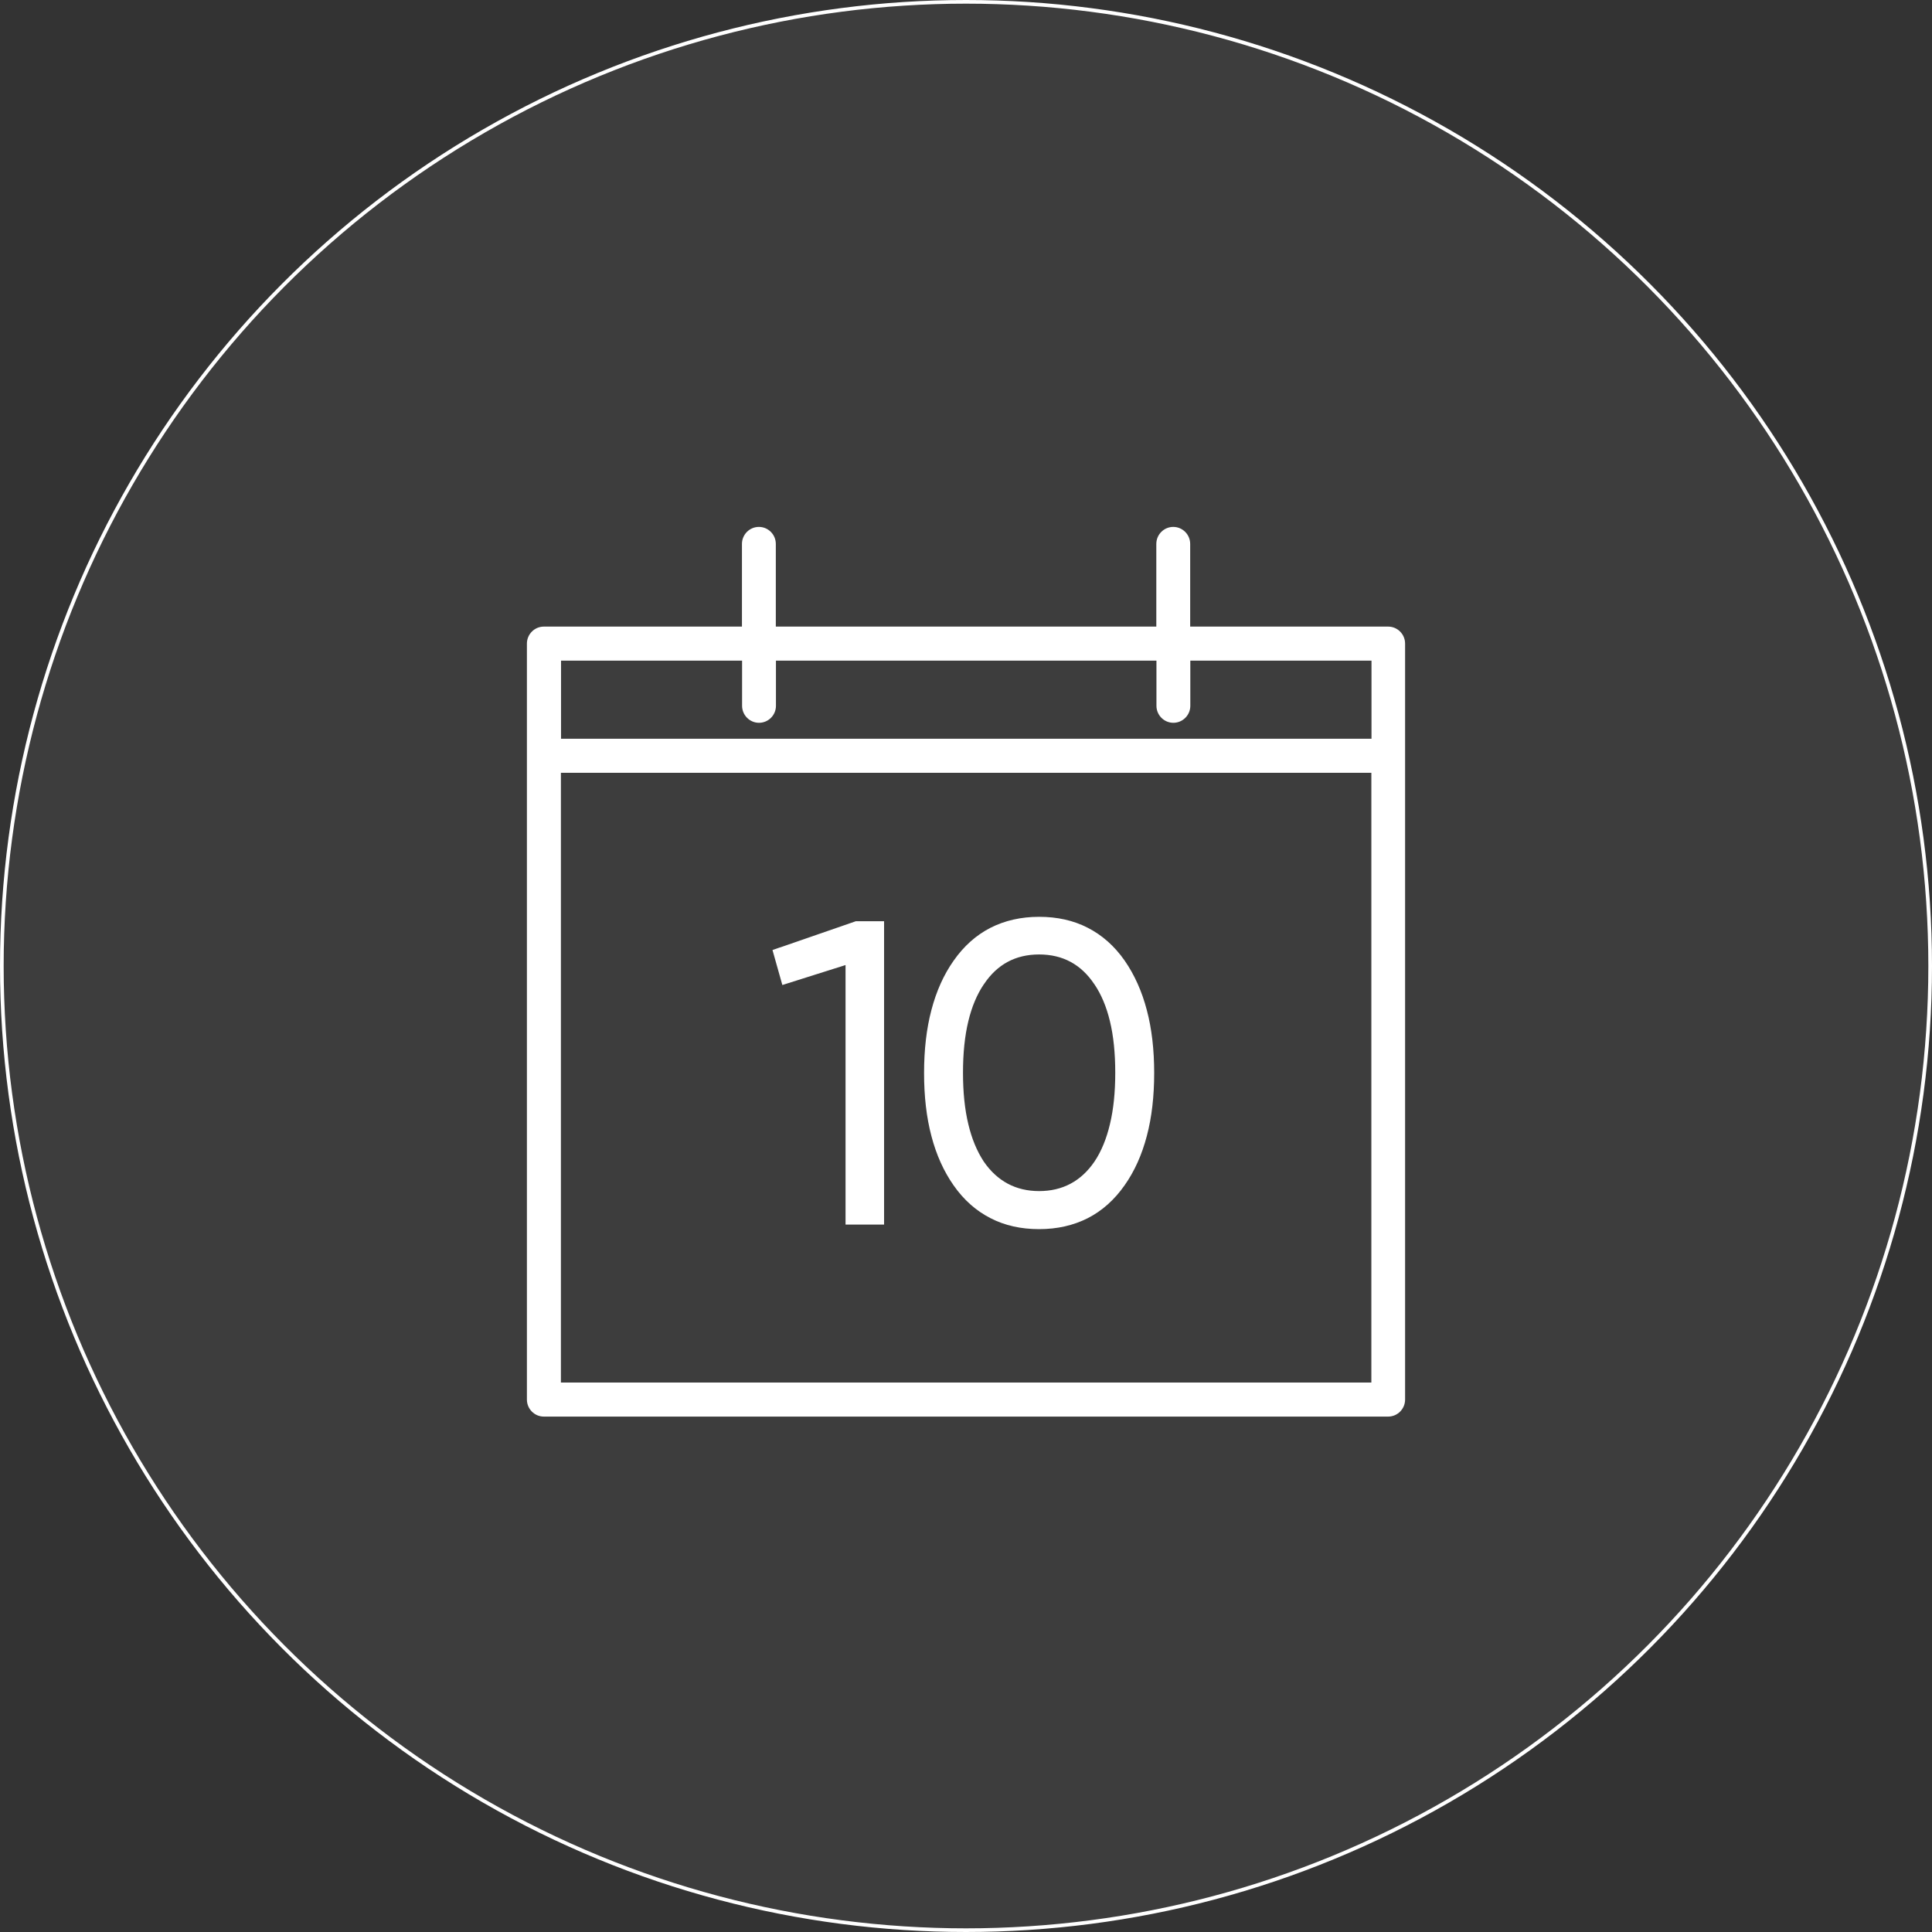
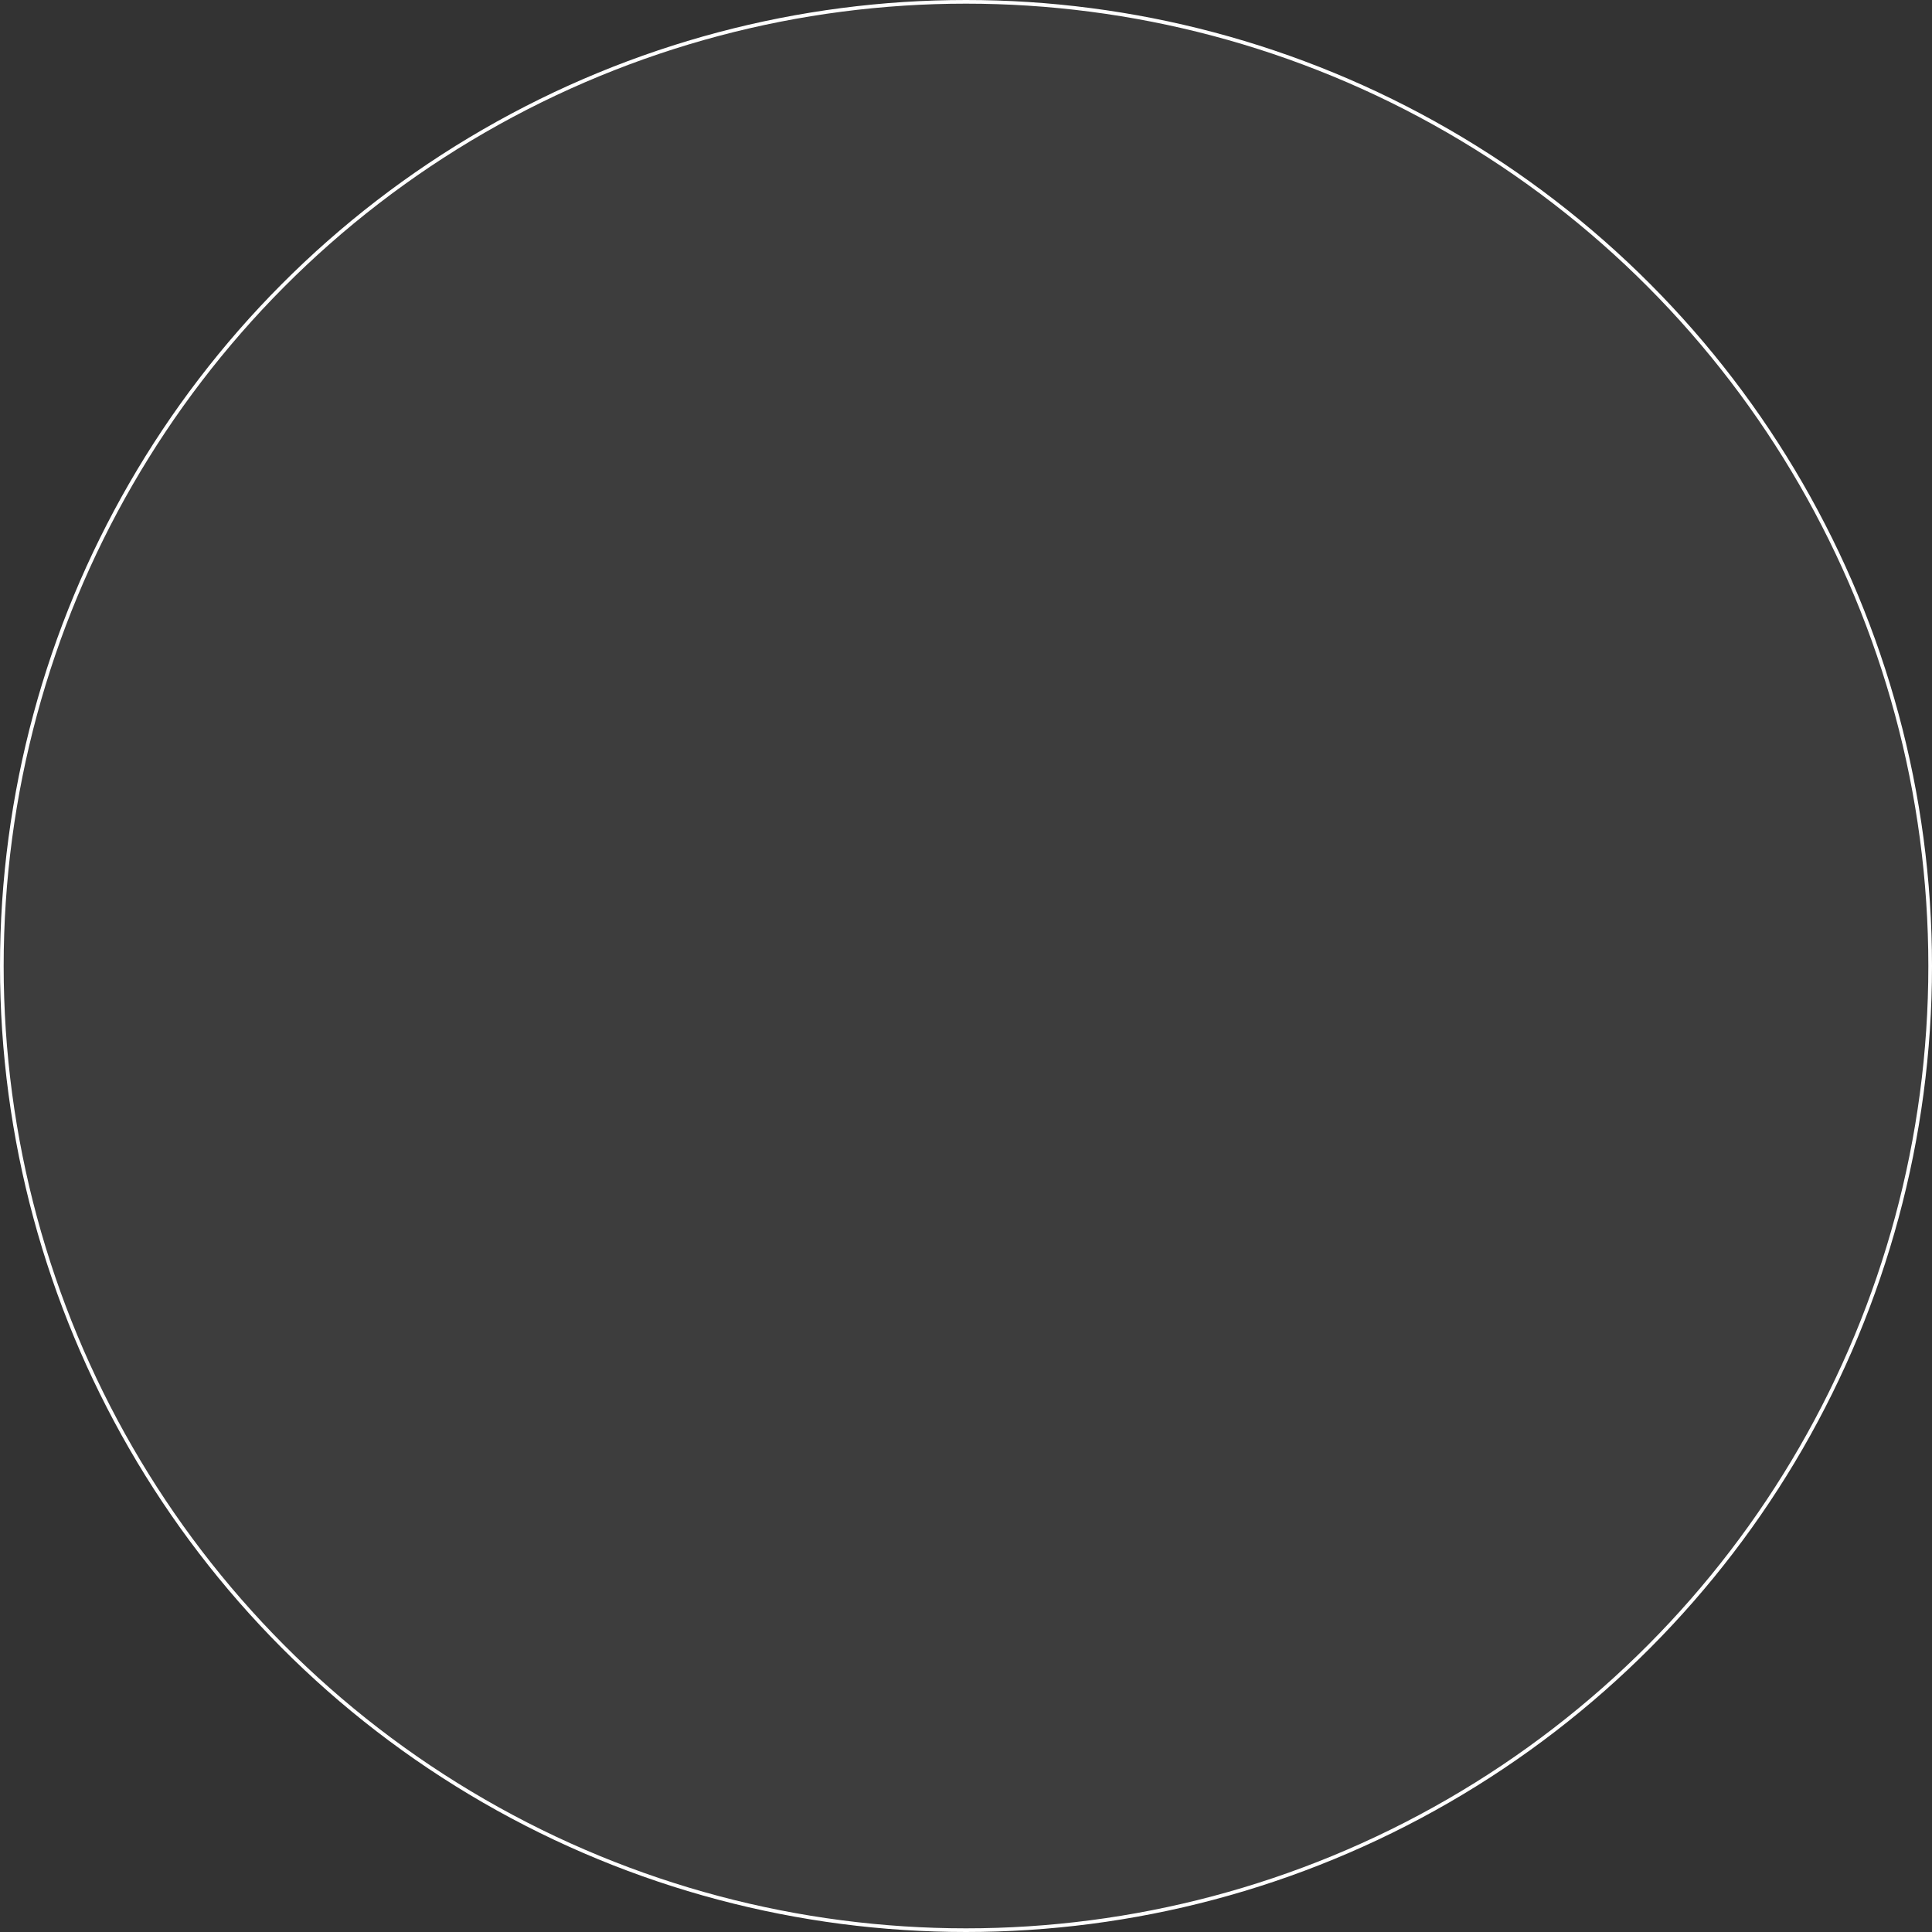
<svg xmlns="http://www.w3.org/2000/svg" width="528" height="528" viewBox="0 0 528 528" fill="none">
  <rect x="0" y="0" width="528" height="528" fill="#333333" stroke="none" />
  <circle cx="264" cy="264" r="263.5" fill="white" fill-opacity="0.05" stroke="white" />
-   <path d="M148.627 171.244H202.77V148.65C202.77 146.087 204.847 144 207.398 144C209.948 144 212.025 146.087 212.025 148.65V171.244H316.012V148.65C316.012 146.087 318.088 144 320.639 144C323.189 144 325.266 146.087 325.266 148.65V171.244H379.373C381.923 171.244 384 173.331 384 175.894V382.491C384 385.054 381.923 387.142 379.373 387.142H148.627C146.077 387.142 144 385.054 144 382.491V175.894C144 173.331 146.077 171.244 148.627 171.244ZM213.154 258.943L233.886 251.766H241.61V334.668H231.081V263.74L213.81 269.196L211.114 259.639L213.191 258.906L213.154 258.943ZM234.651 256.416L216.725 262.605L216.944 263.337L235.708 257.405V330.018H236.983V256.416H234.688H234.651ZM307.34 323.939C304.571 327.894 301.219 330.897 297.284 332.911C293.385 334.888 288.94 335.913 283.985 335.913C279.03 335.913 274.585 334.925 270.686 332.911C266.751 330.897 263.399 327.931 260.63 323.976C257.933 320.131 255.893 315.627 254.545 310.464C253.197 305.374 252.541 299.625 252.541 293.254C252.541 286.882 253.197 281.133 254.545 276.043C255.893 270.88 257.933 266.34 260.63 262.532C263.399 258.577 266.751 255.574 270.686 253.56C274.585 251.583 279.03 250.558 283.985 250.558C288.94 250.558 293.385 251.546 297.284 253.56C301.219 255.574 304.571 258.54 307.34 262.495C310.036 266.376 312.077 270.917 313.425 276.08C314.773 281.17 315.429 286.919 315.429 293.217C315.429 299.589 314.773 305.338 313.425 310.427C312.077 315.591 310.036 320.131 307.34 323.939ZM295.207 328.736C298.45 327.089 301.219 324.598 303.551 321.266C305.955 317.861 307.741 313.87 308.98 309.256C310.218 304.569 310.801 299.222 310.801 293.217C310.801 287.248 310.182 281.902 308.98 277.215C307.777 272.601 305.955 268.573 303.551 265.131C301.219 261.799 298.413 259.309 295.207 257.661C291.964 256.014 288.211 255.171 283.985 255.171C279.758 255.171 276.005 256.014 272.763 257.661C269.52 259.309 266.751 261.799 264.419 265.131C262.014 268.537 260.229 272.528 258.99 277.142C257.751 281.829 257.168 287.175 257.168 293.181C257.168 299.186 257.788 304.532 258.99 309.219C260.193 313.833 262.014 317.861 264.383 321.23C266.714 324.562 269.52 327.089 272.726 328.736C275.969 330.384 279.722 331.226 283.948 331.226C288.175 331.226 291.928 330.384 295.171 328.736H295.207ZM268.864 317.458C272.544 322.804 277.609 325.514 283.985 325.514C290.361 325.514 295.426 322.841 299.105 317.458C301 314.639 302.385 311.233 303.332 307.242C304.316 303.177 304.789 298.49 304.789 293.181C304.789 287.834 304.316 283.111 303.332 279.083C302.385 275.128 300.964 271.759 299.105 269.013L299.069 268.976C295.462 263.557 290.434 260.847 283.985 260.847C277.536 260.847 272.508 263.557 268.901 268.976L268.864 269.013C267.006 271.759 265.585 275.128 264.638 279.083C263.654 283.147 263.18 287.834 263.18 293.181C263.18 298.49 263.654 303.177 264.638 307.242C265.585 311.233 267.006 314.639 268.864 317.458ZM283.985 330.164C276.005 330.164 269.666 326.796 265.075 320.095L265.038 320.058C262.852 316.762 261.213 312.844 260.12 308.304C259.063 303.836 258.516 298.783 258.516 293.144C258.516 287.468 259.063 282.415 260.12 277.948C261.213 273.407 262.852 269.562 265.038 266.34C269.593 259.565 275.896 256.16 283.948 256.16C292.037 256.16 298.34 259.565 302.858 266.34C305.044 269.562 306.721 273.444 307.777 277.948C308.834 282.378 309.38 287.468 309.38 293.144C309.38 298.783 308.834 303.836 307.777 308.304C306.684 312.844 305.044 316.762 302.858 320.058L302.822 320.095C298.195 326.796 291.891 330.164 283.912 330.164H283.985ZM374.782 180.544H325.303V192.885C325.303 195.448 323.226 197.535 320.675 197.535C318.125 197.535 316.048 195.448 316.048 192.885V180.544H212.061V192.885C212.061 195.448 209.985 197.535 207.434 197.535C204.884 197.535 202.807 195.448 202.807 192.885V180.544H153.327V201.893H374.818V180.544H374.782ZM374.782 377.841V211.193H153.291V377.841H374.782Z" fill="white" />
-   <path d="M213.921 261.14L234.289 254.109H239.28V332.361H233.378V260.591L215.342 266.303L213.885 261.176L213.921 261.14ZM305.447 322.621C300.346 329.908 293.168 333.57 283.987 333.57C274.805 333.57 267.627 329.908 262.526 322.621C257.425 315.407 254.838 305.594 254.838 293.217C254.838 280.84 257.389 271.063 262.526 263.813C267.627 256.526 274.805 252.864 283.987 252.864C293.168 252.864 300.346 256.526 305.447 263.813C310.548 271.1 313.135 280.913 313.135 293.217C313.135 305.594 310.584 315.371 305.447 322.621ZM266.971 318.813C271.125 324.855 276.809 327.857 283.987 327.857C291.164 327.857 296.848 324.855 301.002 318.813C305.083 312.698 307.123 304.166 307.123 293.217C307.123 282.195 305.083 273.7 301.002 267.731C296.921 261.616 291.237 258.577 283.987 258.577C276.736 258.577 271.052 261.616 266.971 267.731C262.89 273.7 260.85 282.195 260.85 293.217C260.85 304.166 262.89 312.698 266.971 318.813Z" fill="white" />
</svg>